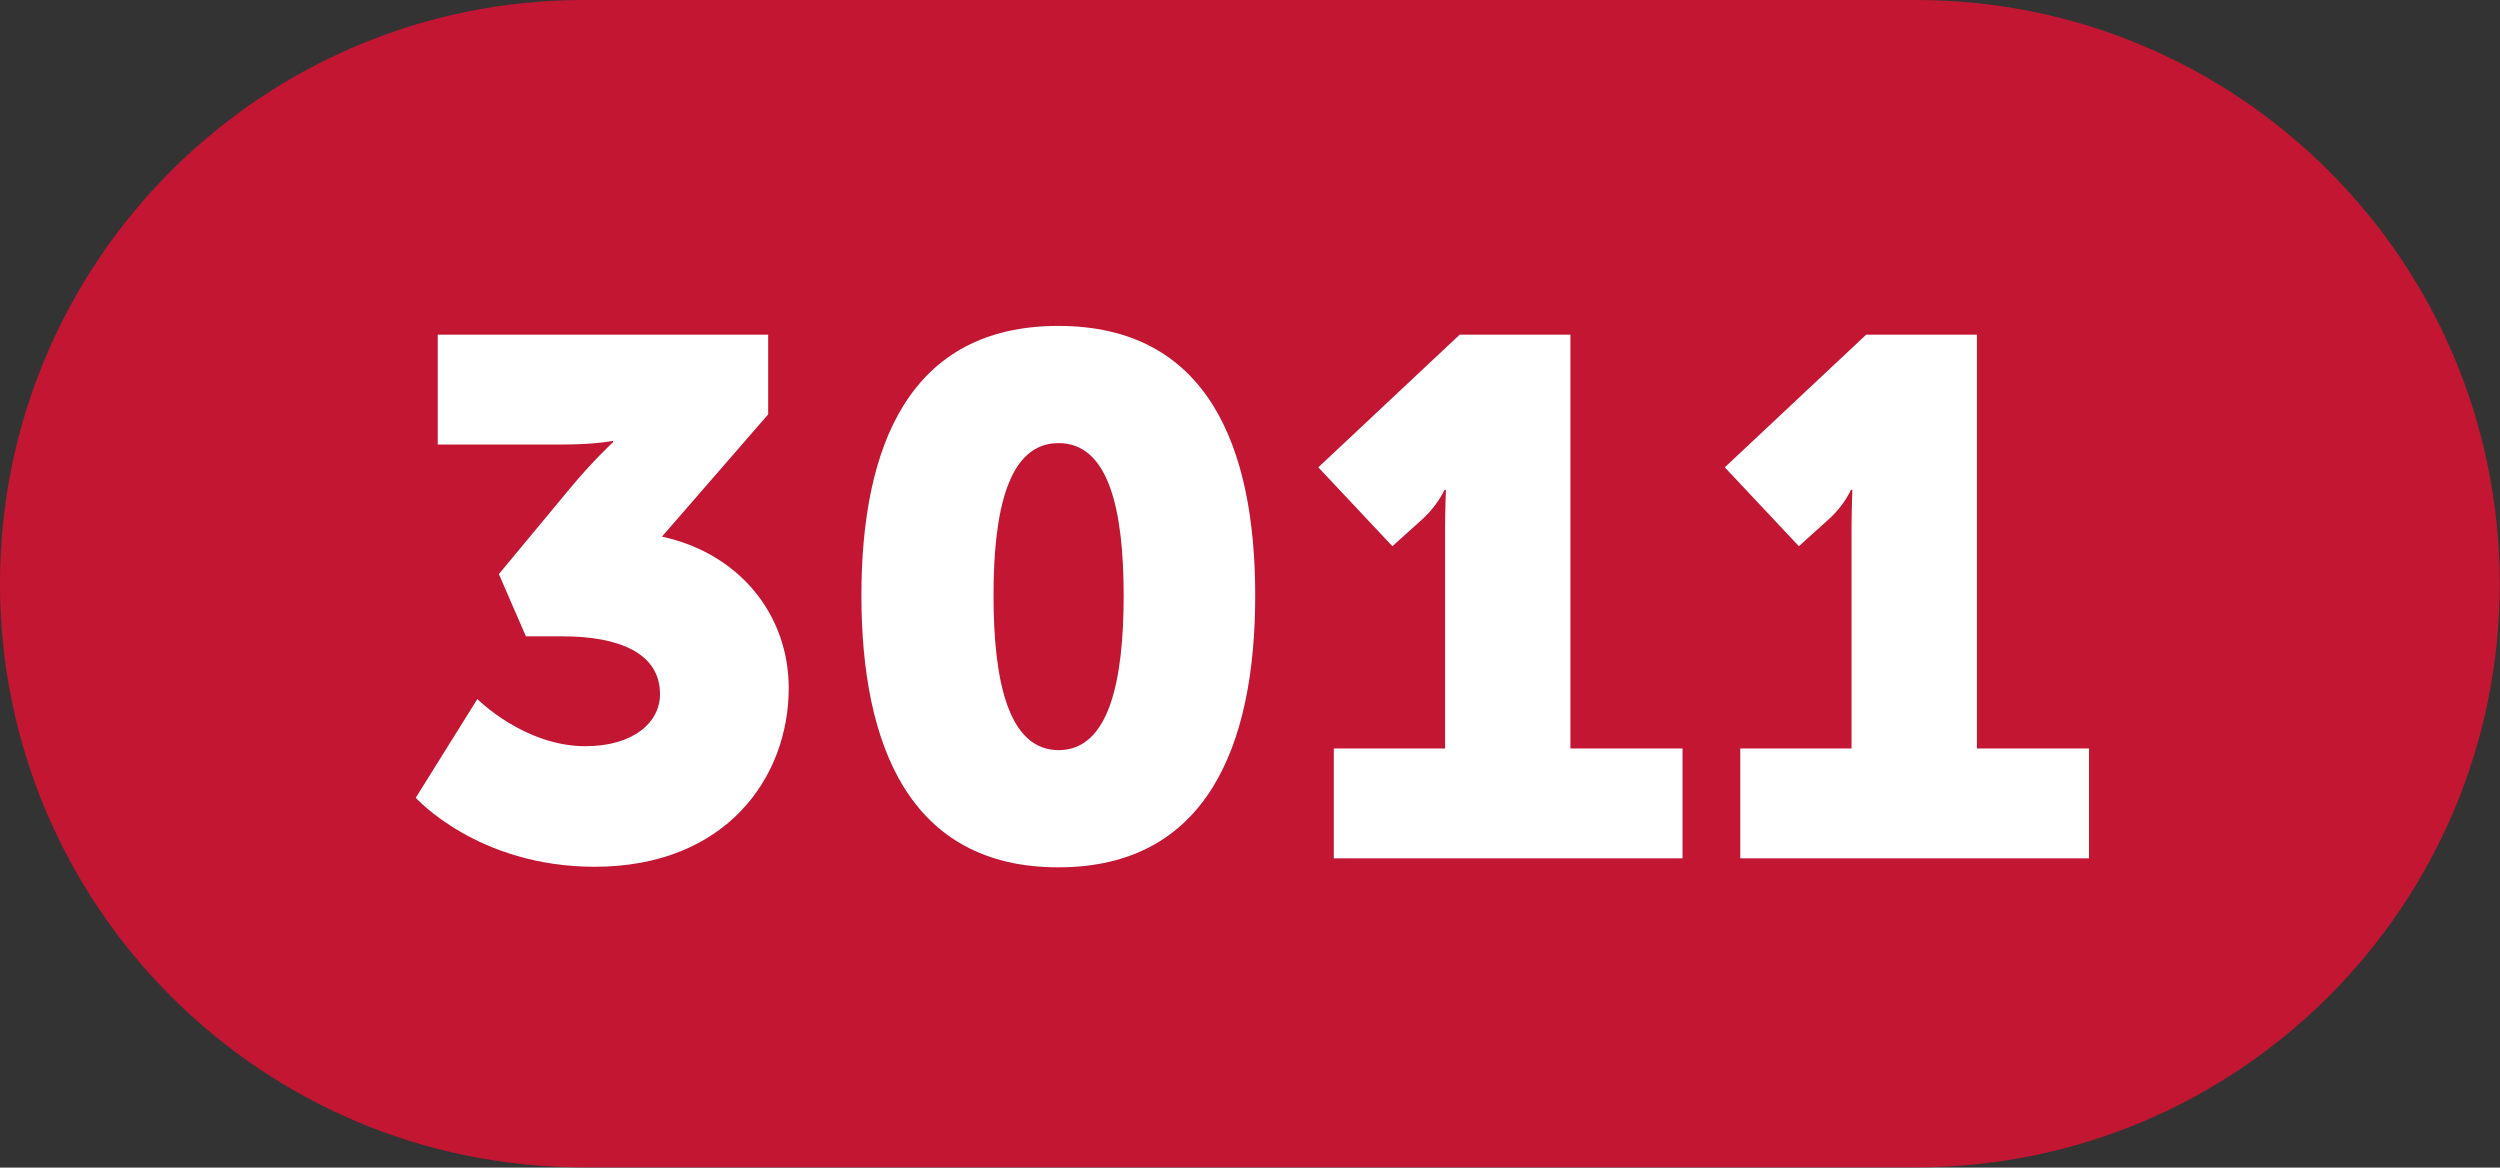
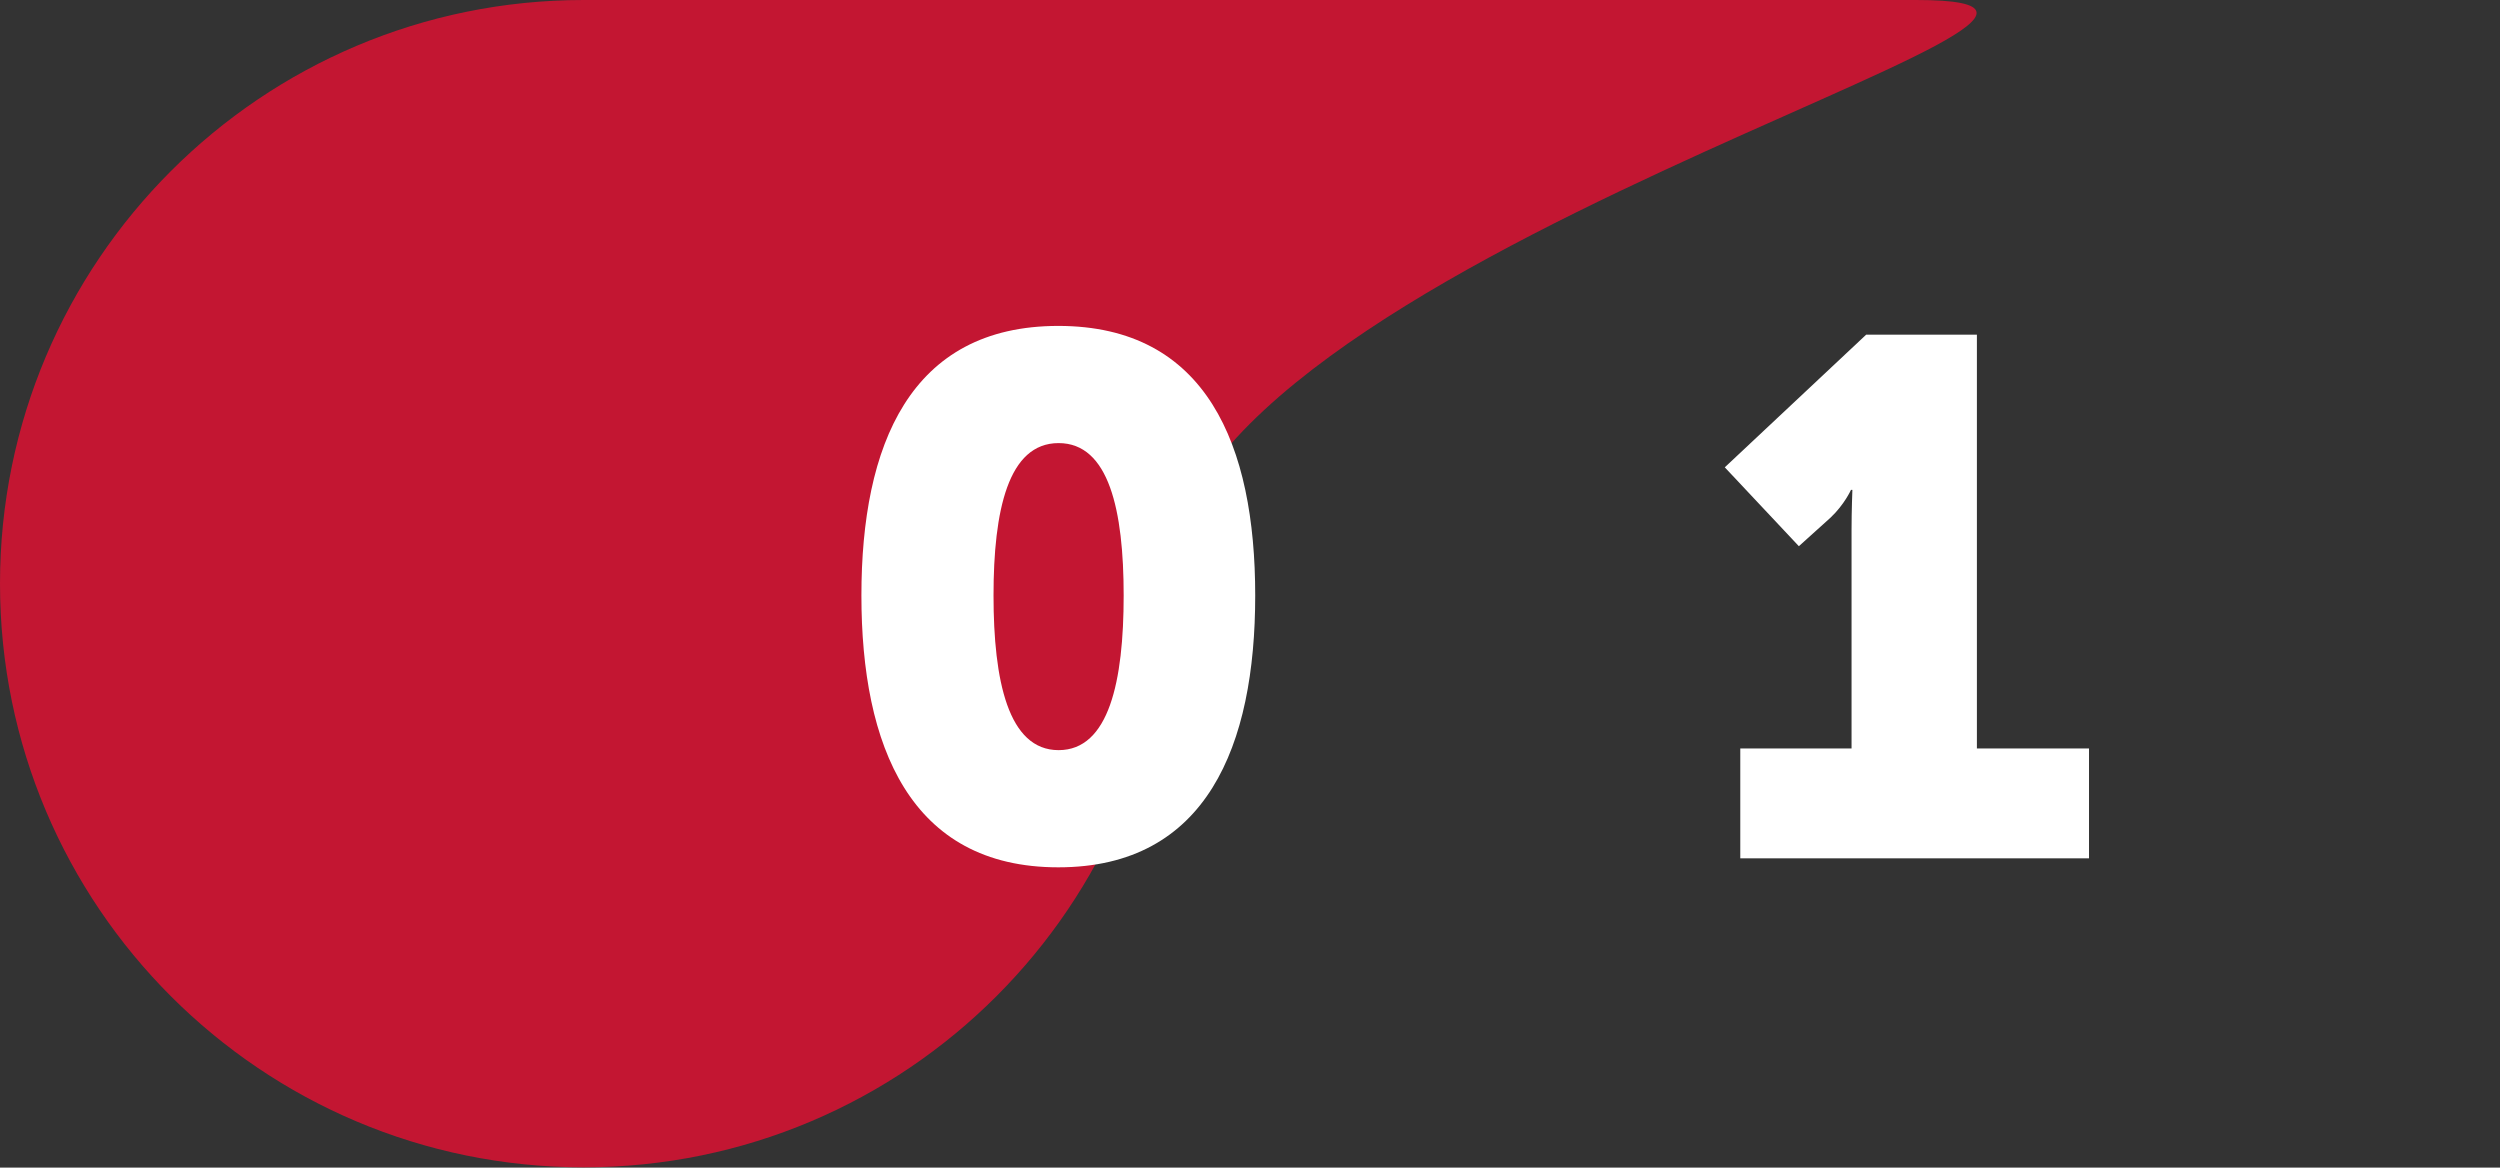
<svg xmlns="http://www.w3.org/2000/svg" viewBox="0 0 88.75 41.45">
  <rect x="0" y="0" width="88.75" height="41.45" fill="#333333" stroke="none" />
  <defs>
    <style>.d{fill:#fff;}.e{fill:#c31632;}</style>
  </defs>
  <g id="a" />
  <g id="b">
    <g id="c">
      <g>
-         <path class="e" d="M20.72,0C9.28,0,0,9.28,0,20.72s9.28,20.72,20.72,20.72h47.3c11.44,0,20.72-9.28,20.72-20.72S79.47,0,68.02,0H20.72Z" />
+         <path class="e" d="M20.72,0C9.28,0,0,9.28,0,20.72s9.28,20.72,20.72,20.72c11.44,0,20.72-9.28,20.72-20.72S79.47,0,68.02,0H20.72Z" />
        <g>
-           <path class="d" d="M16.96,24.83s1.66,1.66,3.82,1.66c1.69,0,2.65-.83,2.65-1.85,0-1.46-1.46-2.05-3.46-2.05h-1.3l-.96-2.21,2.44-2.94c.88-1.07,1.61-1.74,1.61-1.74v-.05s-.6,.13-1.77,.13h-4.45v-3.9h11.73v2.83l-3.77,4.34c2.76,.6,4.5,2.78,4.5,5.38,0,3.17-2.23,6.34-6.89,6.34-4.16,0-6.35-2.45-6.35-2.45l2.19-3.51Z" />
          <path class="d" d="M30.58,21.14c0-5.33,1.72-9.57,6.99-9.57s6.99,4.24,6.99,9.57-1.72,9.65-6.99,9.65-6.99-4.32-6.99-9.65Zm9.31,0c0-3.02-.52-5.41-2.31-5.41s-2.31,2.39-2.31,5.41,.52,5.49,2.31,5.49,2.31-2.45,2.31-5.49Z" />
-           <path class="d" d="M47.35,26.57h3.95v-7.75c0-.7,.03-1.43,.03-1.43h-.05s-.23,.52-.73,.99l-1.12,1.01-2.63-2.8,5.02-4.71h3.93v14.69h3.98v3.9h-12.38v-3.9Z" />
          <path class="d" d="M61.78,26.57h3.95v-7.75c0-.7,.03-1.43,.03-1.43h-.05s-.23,.52-.73,.99l-1.12,1.01-2.63-2.8,5.02-4.71h3.93v14.69h3.98v3.9h-12.38v-3.9Z" />
        </g>
      </g>
    </g>
  </g>
</svg>